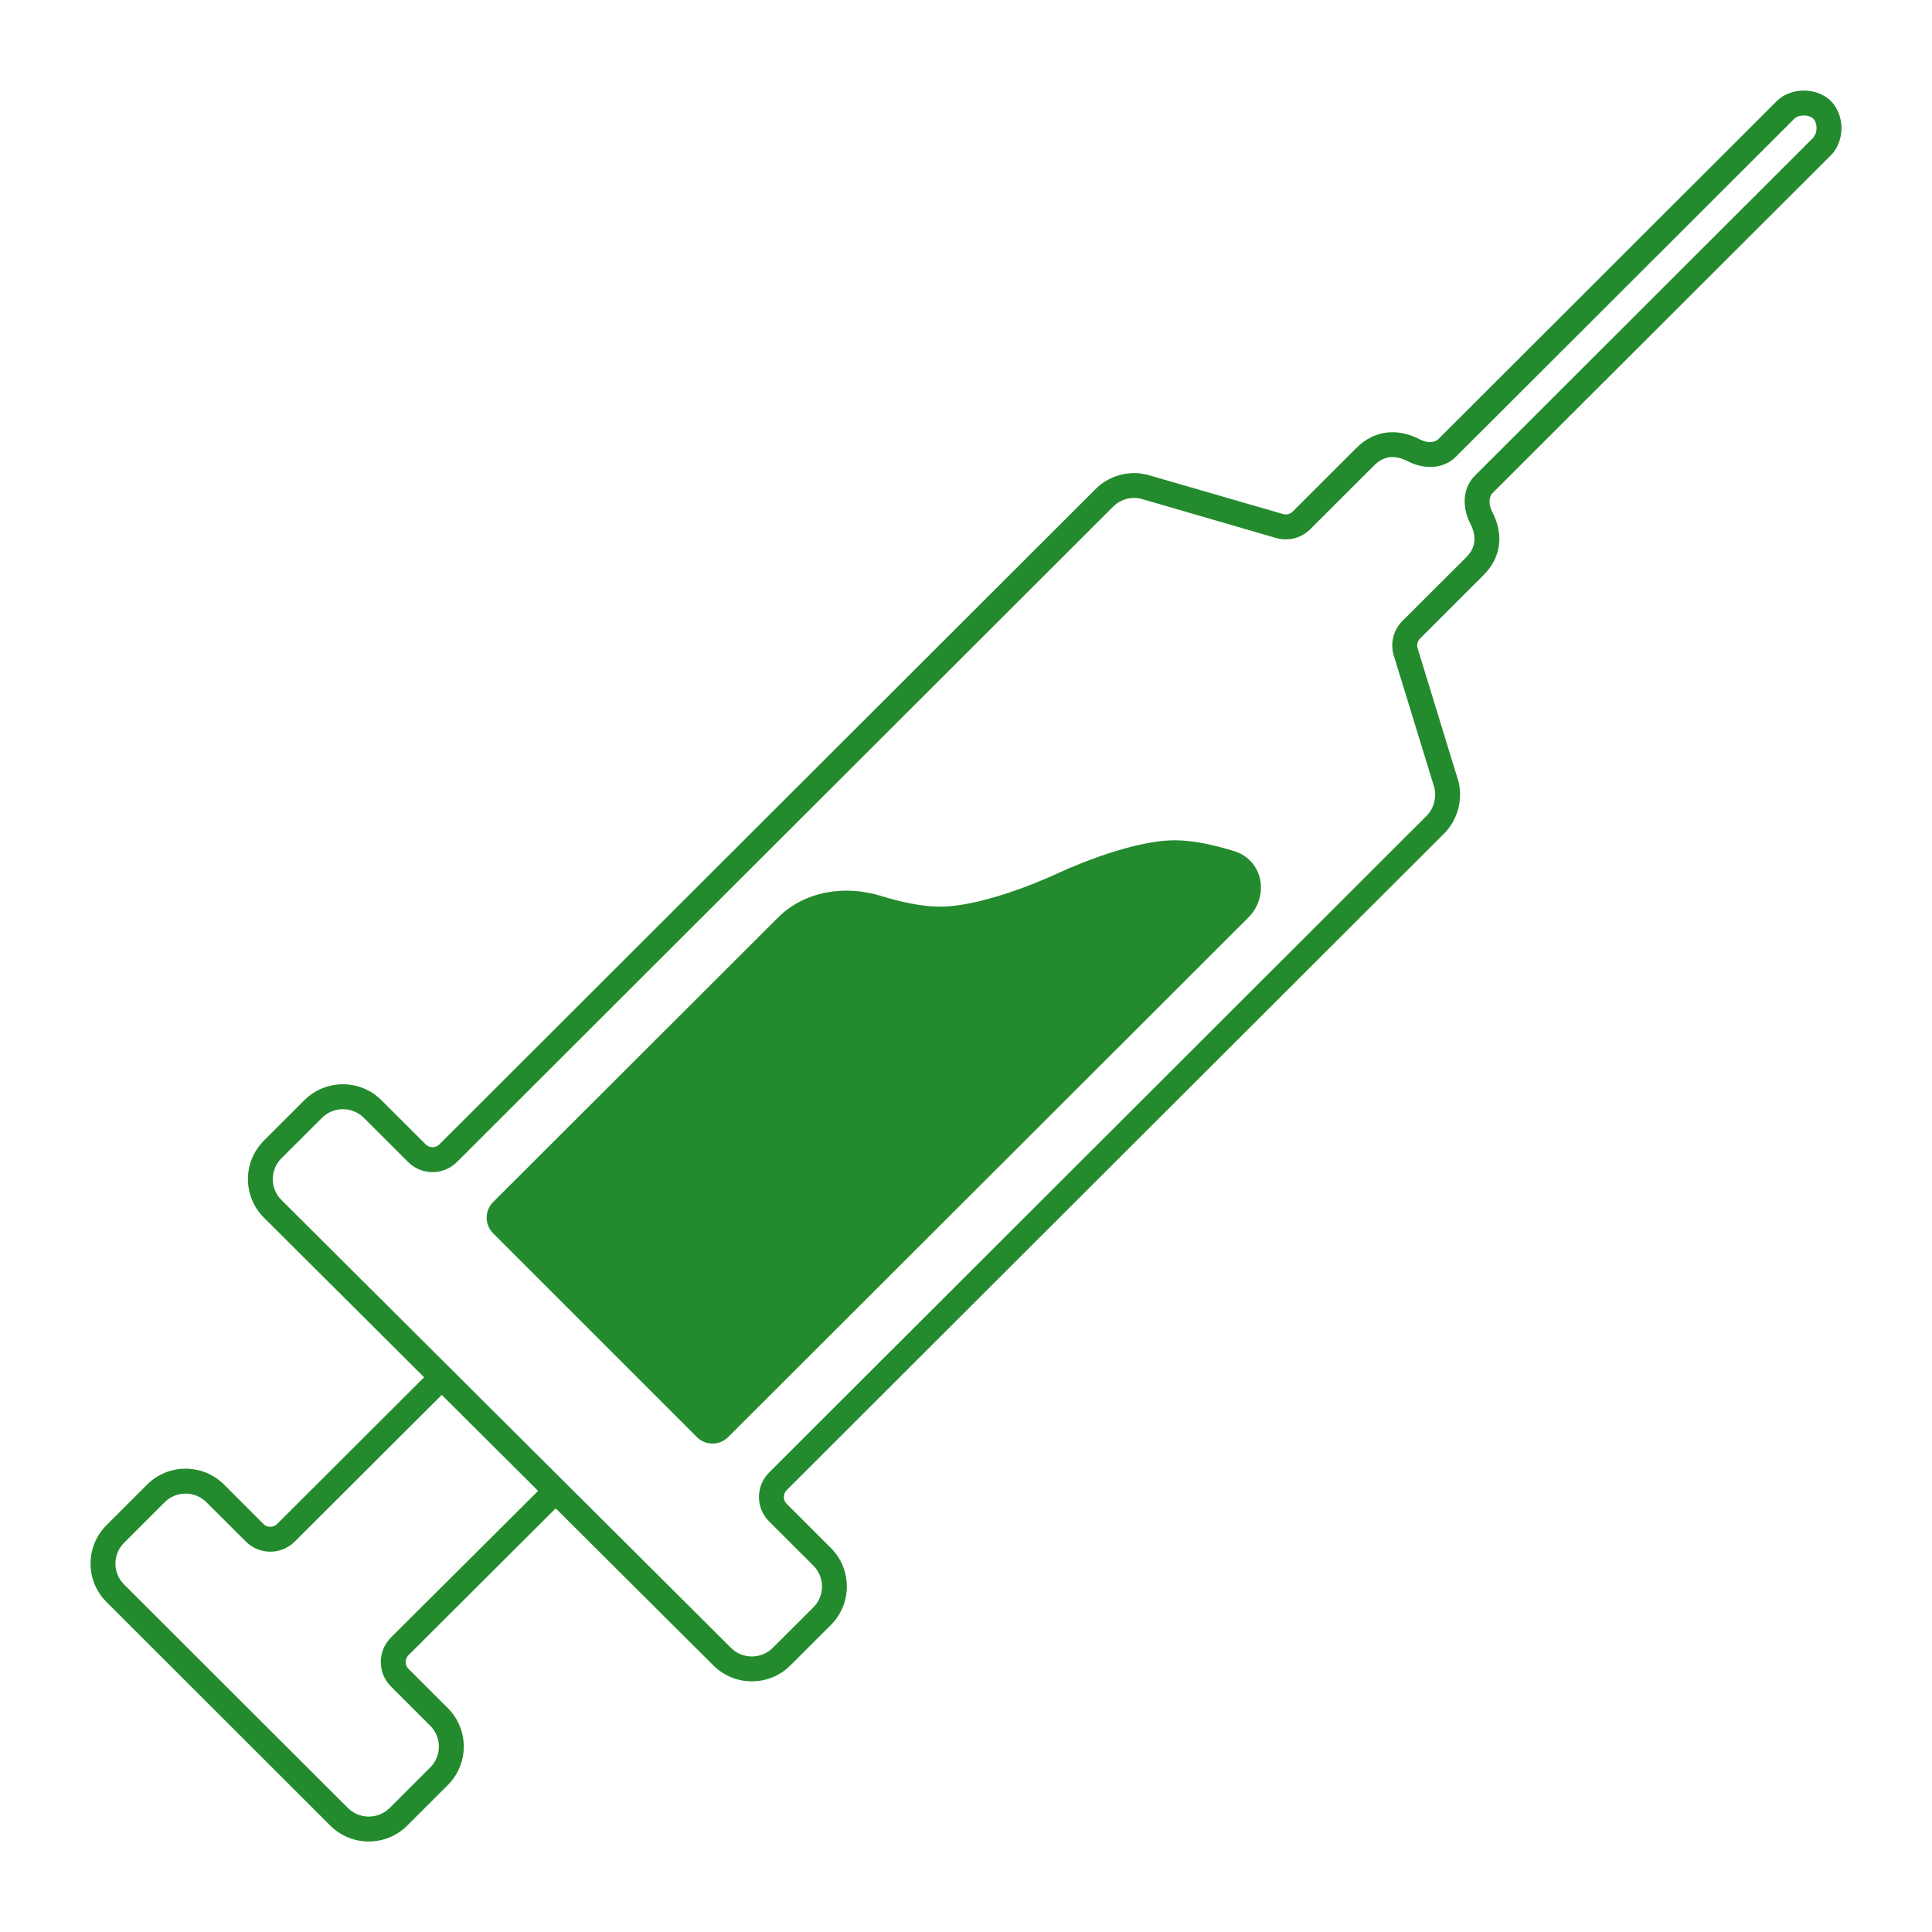
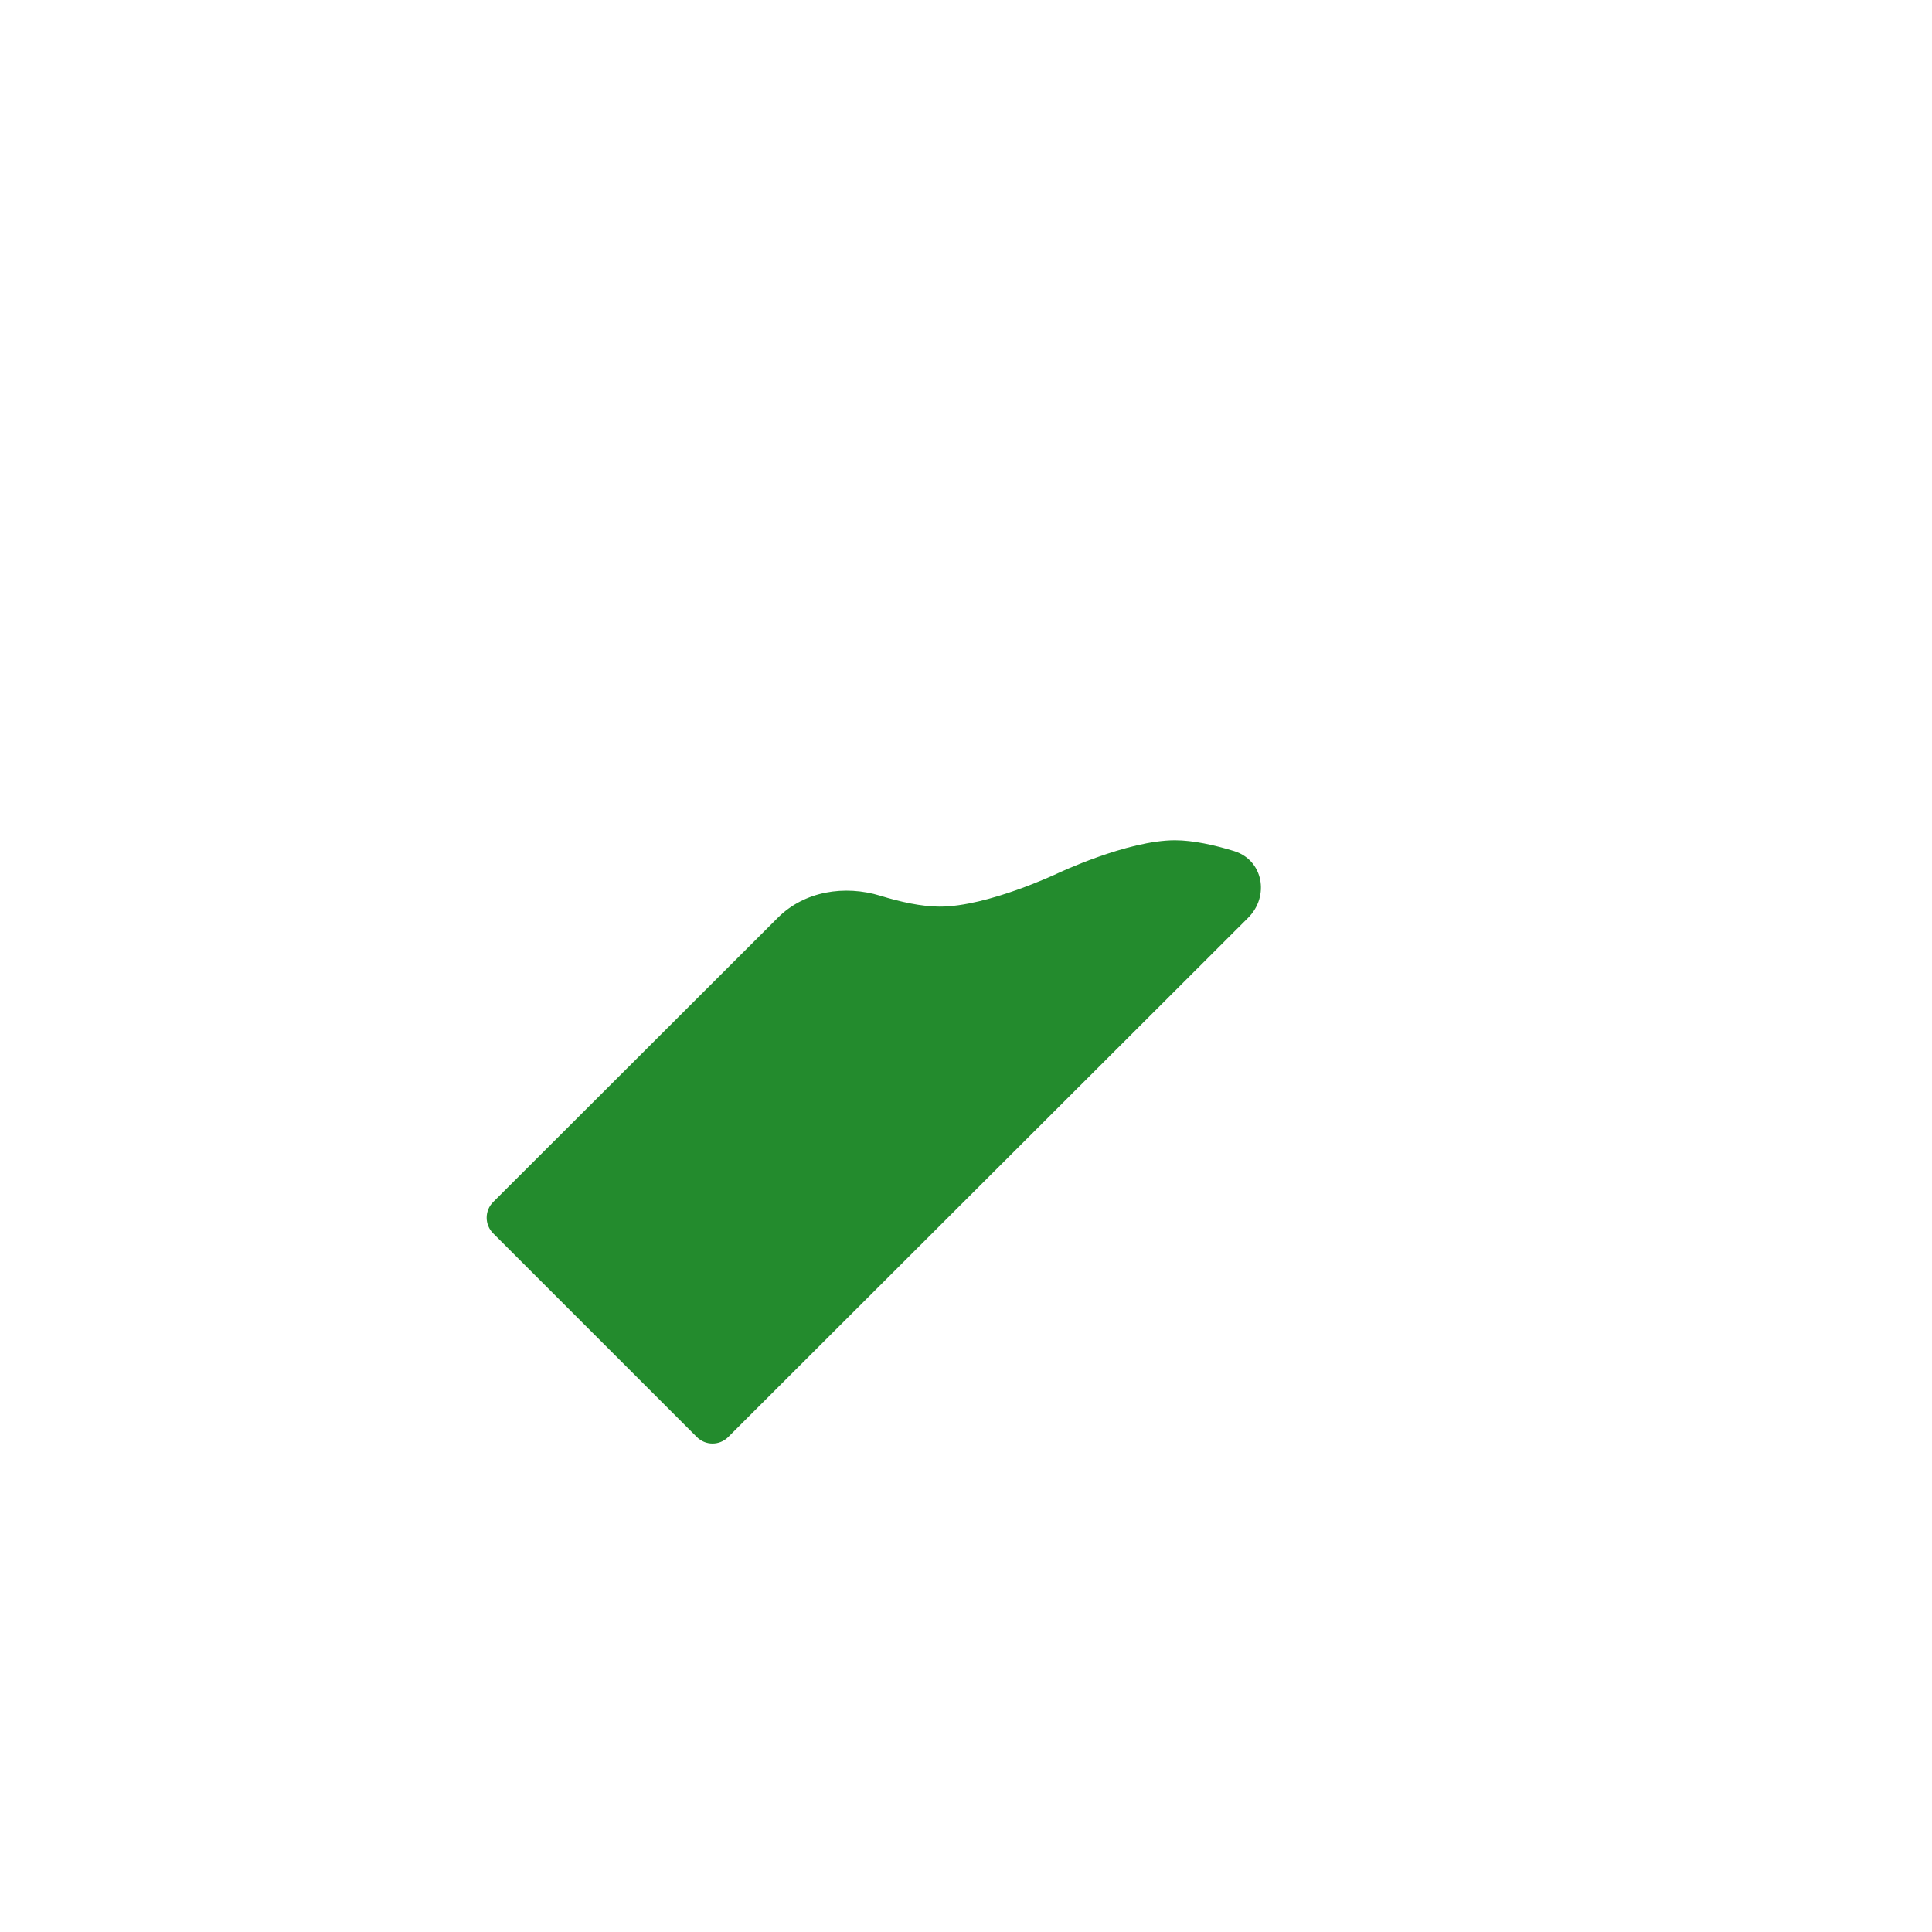
<svg xmlns="http://www.w3.org/2000/svg" width="40" height="40" viewBox="0 0 40 40" fill="none">
  <rect width="40" height="40" />
-   <path d="M37.347 1.875C37.54 1.875 37.753 1.939 37.907 2.093C38.06 2.246 38.126 2.46 38.126 2.654C38.125 2.847 38.06 3.06 37.907 3.214L30.9 10.21C30.832 10.278 30.808 10.429 30.896 10.599C30.997 10.793 31.059 11.015 31.039 11.247C31.018 11.483 30.914 11.708 30.718 11.904L29.4 13.221C29.348 13.274 29.328 13.351 29.35 13.421L30.193 16.17L30.198 16.185C30.289 16.562 30.179 16.976 29.9 17.256L16.287 30.852C16.209 30.93 16.209 31.057 16.287 31.135L17.203 32.05C17.643 32.489 17.643 33.203 17.203 33.643L16.364 34.481C15.924 34.92 15.21 34.92 14.77 34.481L11.505 31.229L8.458 34.268C8.379 34.346 8.379 34.473 8.457 34.551L9.272 35.365C9.712 35.805 9.712 36.518 9.272 36.957L8.431 37.797C7.991 38.236 7.278 38.236 6.838 37.797L2.205 33.168C1.765 32.729 1.765 32.016 2.205 31.577L3.045 30.737C3.485 30.298 4.199 30.298 4.639 30.737L5.454 31.553C5.532 31.63 5.659 31.631 5.737 31.553L8.781 28.515L5.463 25.209C5.023 24.77 5.023 24.056 5.463 23.616L6.302 22.778C6.742 22.339 7.457 22.339 7.897 22.778L8.813 23.693C8.891 23.771 9.019 23.771 9.097 23.693L22.683 10.125C22.926 9.882 23.264 9.766 23.599 9.801L23.744 9.825L23.755 9.829L26.564 10.643C26.634 10.663 26.71 10.644 26.762 10.593L28.084 9.273C28.28 9.077 28.507 8.972 28.743 8.952C28.975 8.932 29.198 8.994 29.391 9.095C29.561 9.184 29.711 9.16 29.779 9.092L36.785 2.094C36.939 1.94 37.153 1.875 37.347 1.875ZM6.101 31.918C5.821 32.196 5.369 32.195 5.089 31.916L4.274 31.102C4.035 30.864 3.648 30.864 3.409 31.102L2.569 31.942C2.33 32.18 2.33 32.566 2.569 32.805L7.202 37.432C7.441 37.67 7.829 37.67 8.068 37.432L8.907 36.594C9.146 36.355 9.146 35.969 8.907 35.73L8.093 34.916C7.813 34.636 7.814 34.183 8.094 33.903L11.141 30.867L9.146 28.88L6.101 31.918ZM37.347 2.391C37.257 2.391 37.187 2.421 37.15 2.458L30.143 9.456C29.853 9.745 29.431 9.698 29.152 9.552C29.023 9.485 28.899 9.456 28.787 9.465C28.68 9.474 28.564 9.521 28.448 9.638L27.126 10.958C26.942 11.142 26.671 11.211 26.421 11.139L23.623 10.326C23.416 10.277 23.198 10.338 23.048 10.488L9.461 24.058C9.181 24.337 8.729 24.337 8.449 24.058L7.532 23.143C7.293 22.905 6.906 22.905 6.667 23.143L5.827 23.981C5.588 24.22 5.588 24.606 5.827 24.845L15.133 34.116L15.134 34.117C15.373 34.355 15.76 34.355 15.999 34.117L16.84 33.278C17.078 33.039 17.078 32.653 16.84 32.415L15.924 31.5C15.643 31.22 15.643 30.767 15.924 30.487L29.536 16.891C29.684 16.743 29.746 16.515 29.696 16.305L28.857 13.572C28.779 13.319 28.848 13.044 29.035 12.856L30.354 11.54C30.471 11.424 30.516 11.309 30.525 11.202C30.535 11.091 30.507 10.967 30.44 10.838C30.294 10.559 30.247 10.136 30.537 9.847L37.543 2.849L37.589 2.771C37.602 2.738 37.609 2.698 37.61 2.654C37.61 2.565 37.579 2.494 37.543 2.458C37.506 2.421 37.436 2.391 37.347 2.391Z" fill="#238B2D" />
  <path d="M16.108 18.997C16.657 18.45 17.487 18.319 18.228 18.546C18.634 18.671 19.079 18.771 19.457 18.771C20.445 18.771 21.892 18.084 21.892 18.084C21.892 18.084 23.339 17.397 24.326 17.397C24.702 17.397 25.145 17.496 25.548 17.62C26.154 17.805 26.29 18.555 25.841 19.002L15.076 29.753C14.897 29.932 14.607 29.932 14.428 29.753L10.21 25.535C10.031 25.356 10.031 25.066 10.21 24.887L16.108 18.997Z" fill="#238B2D" />
</svg>